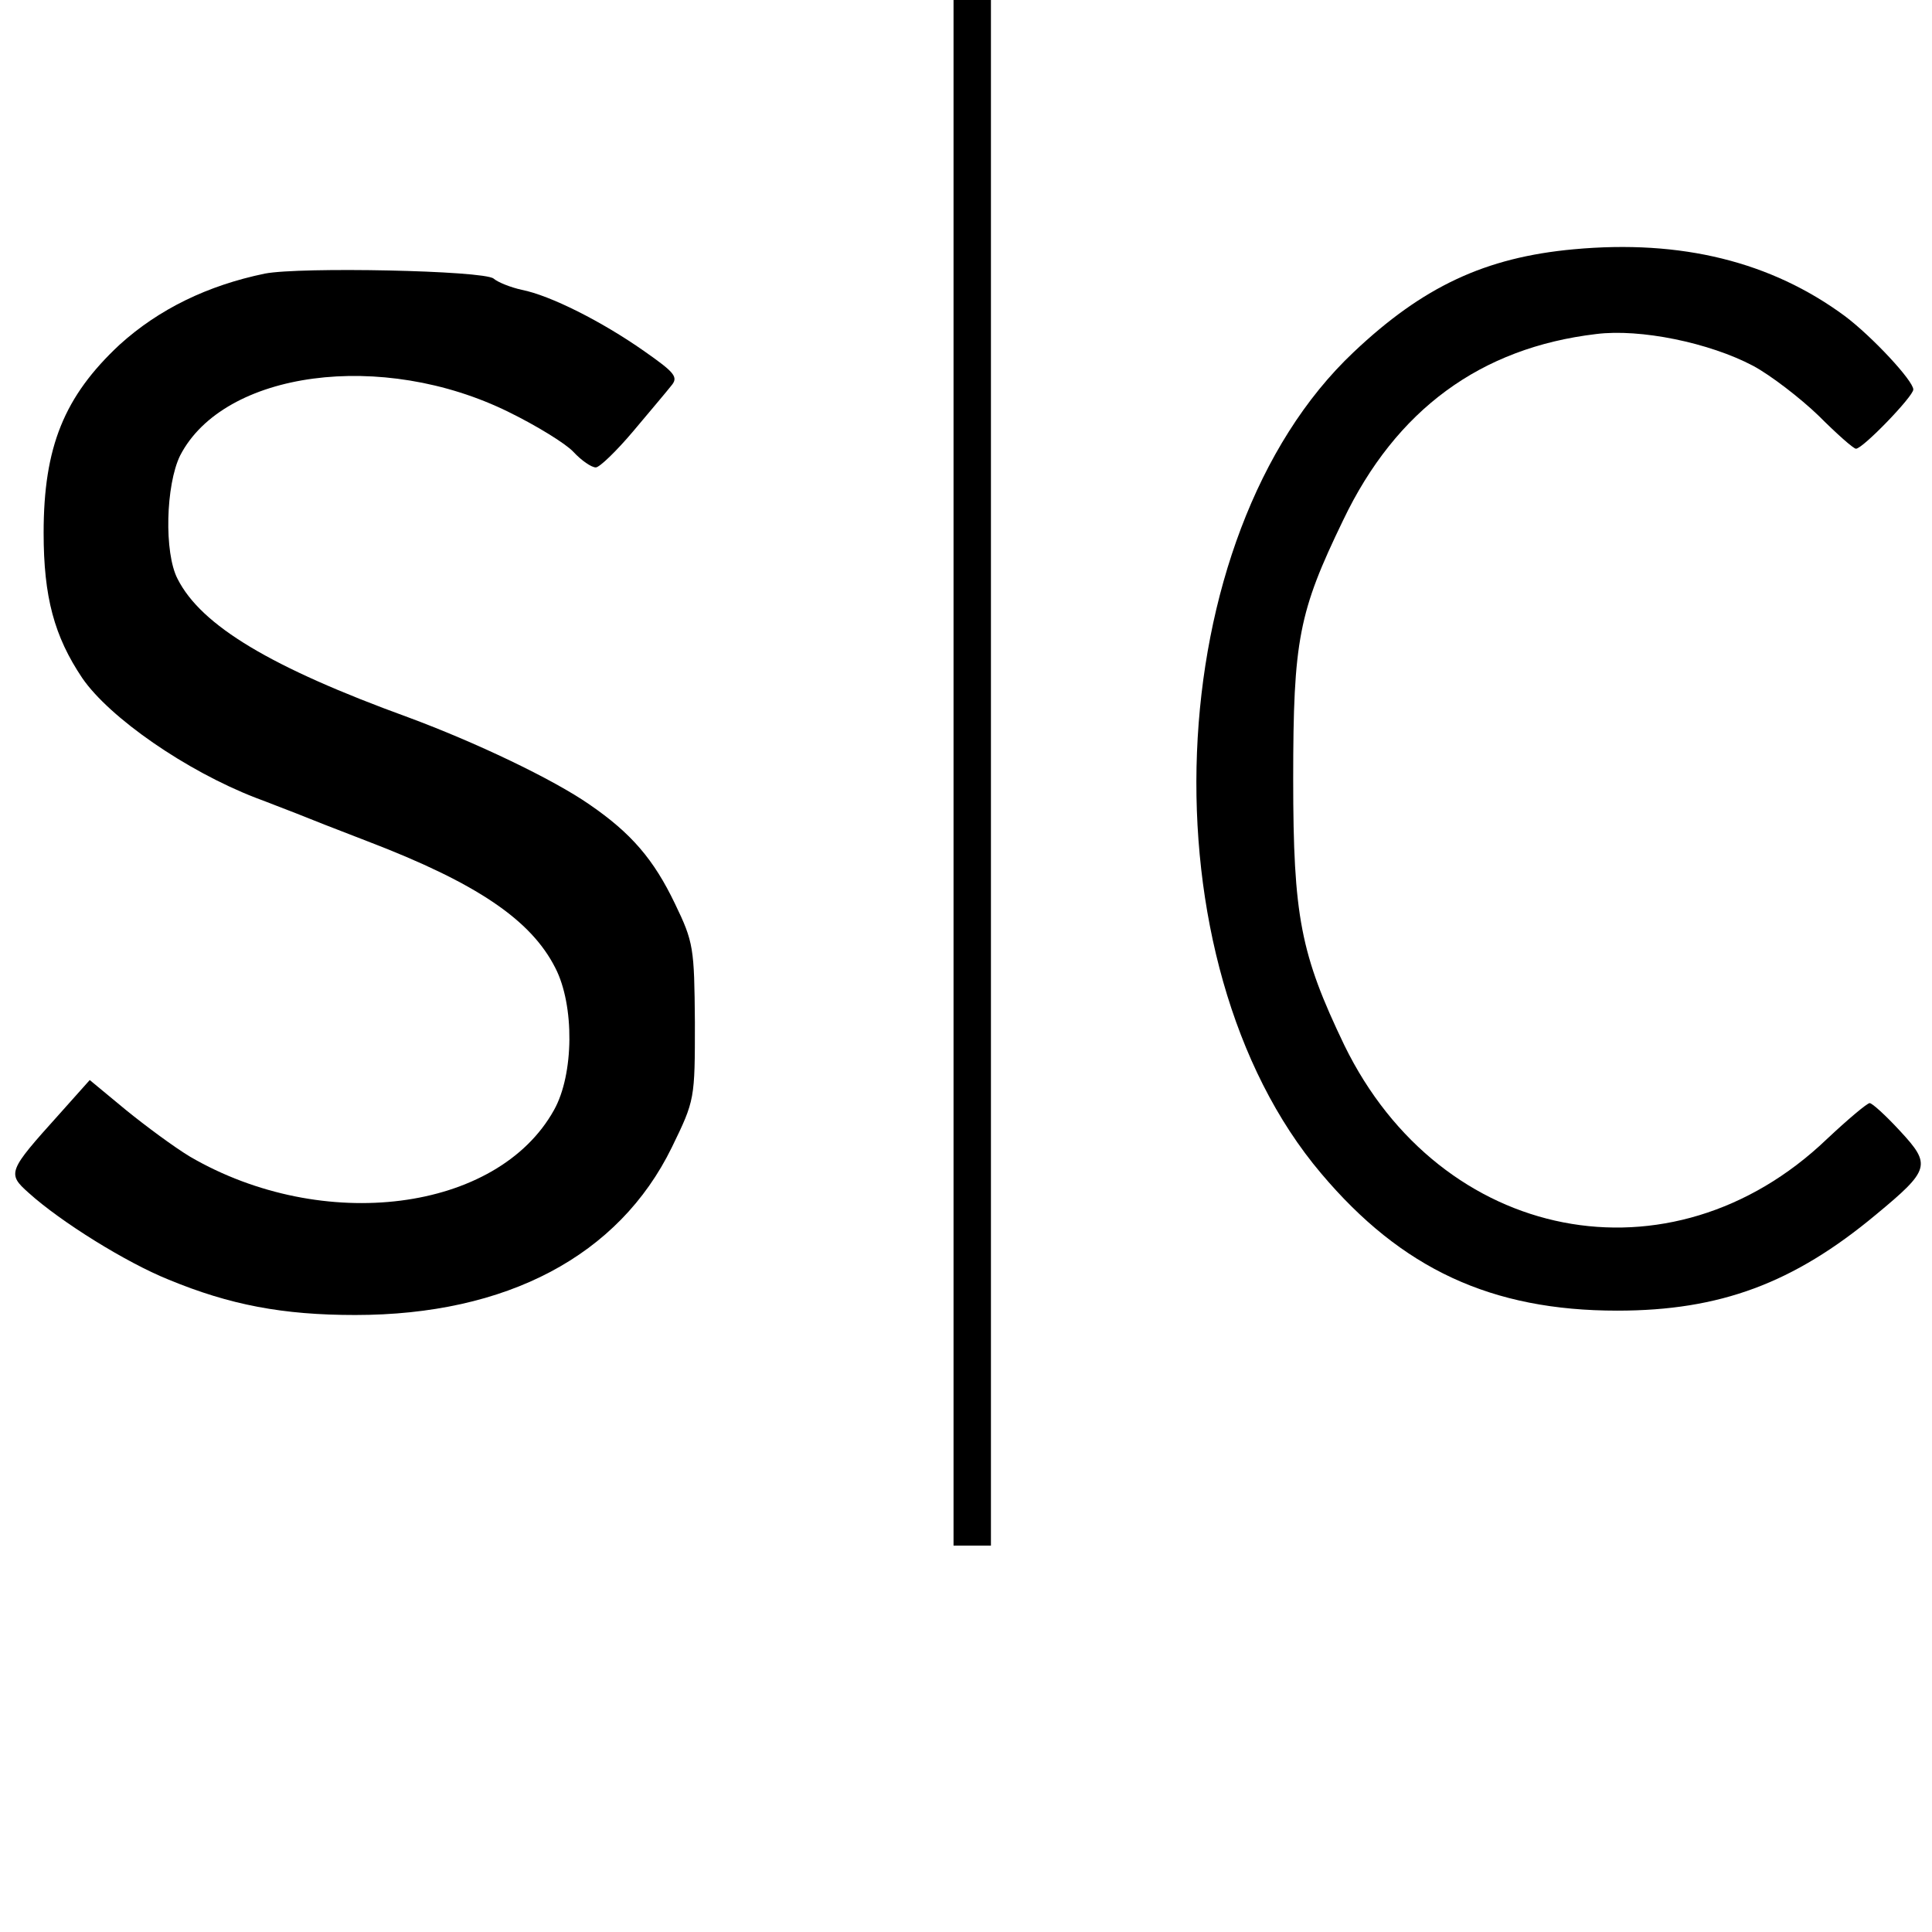
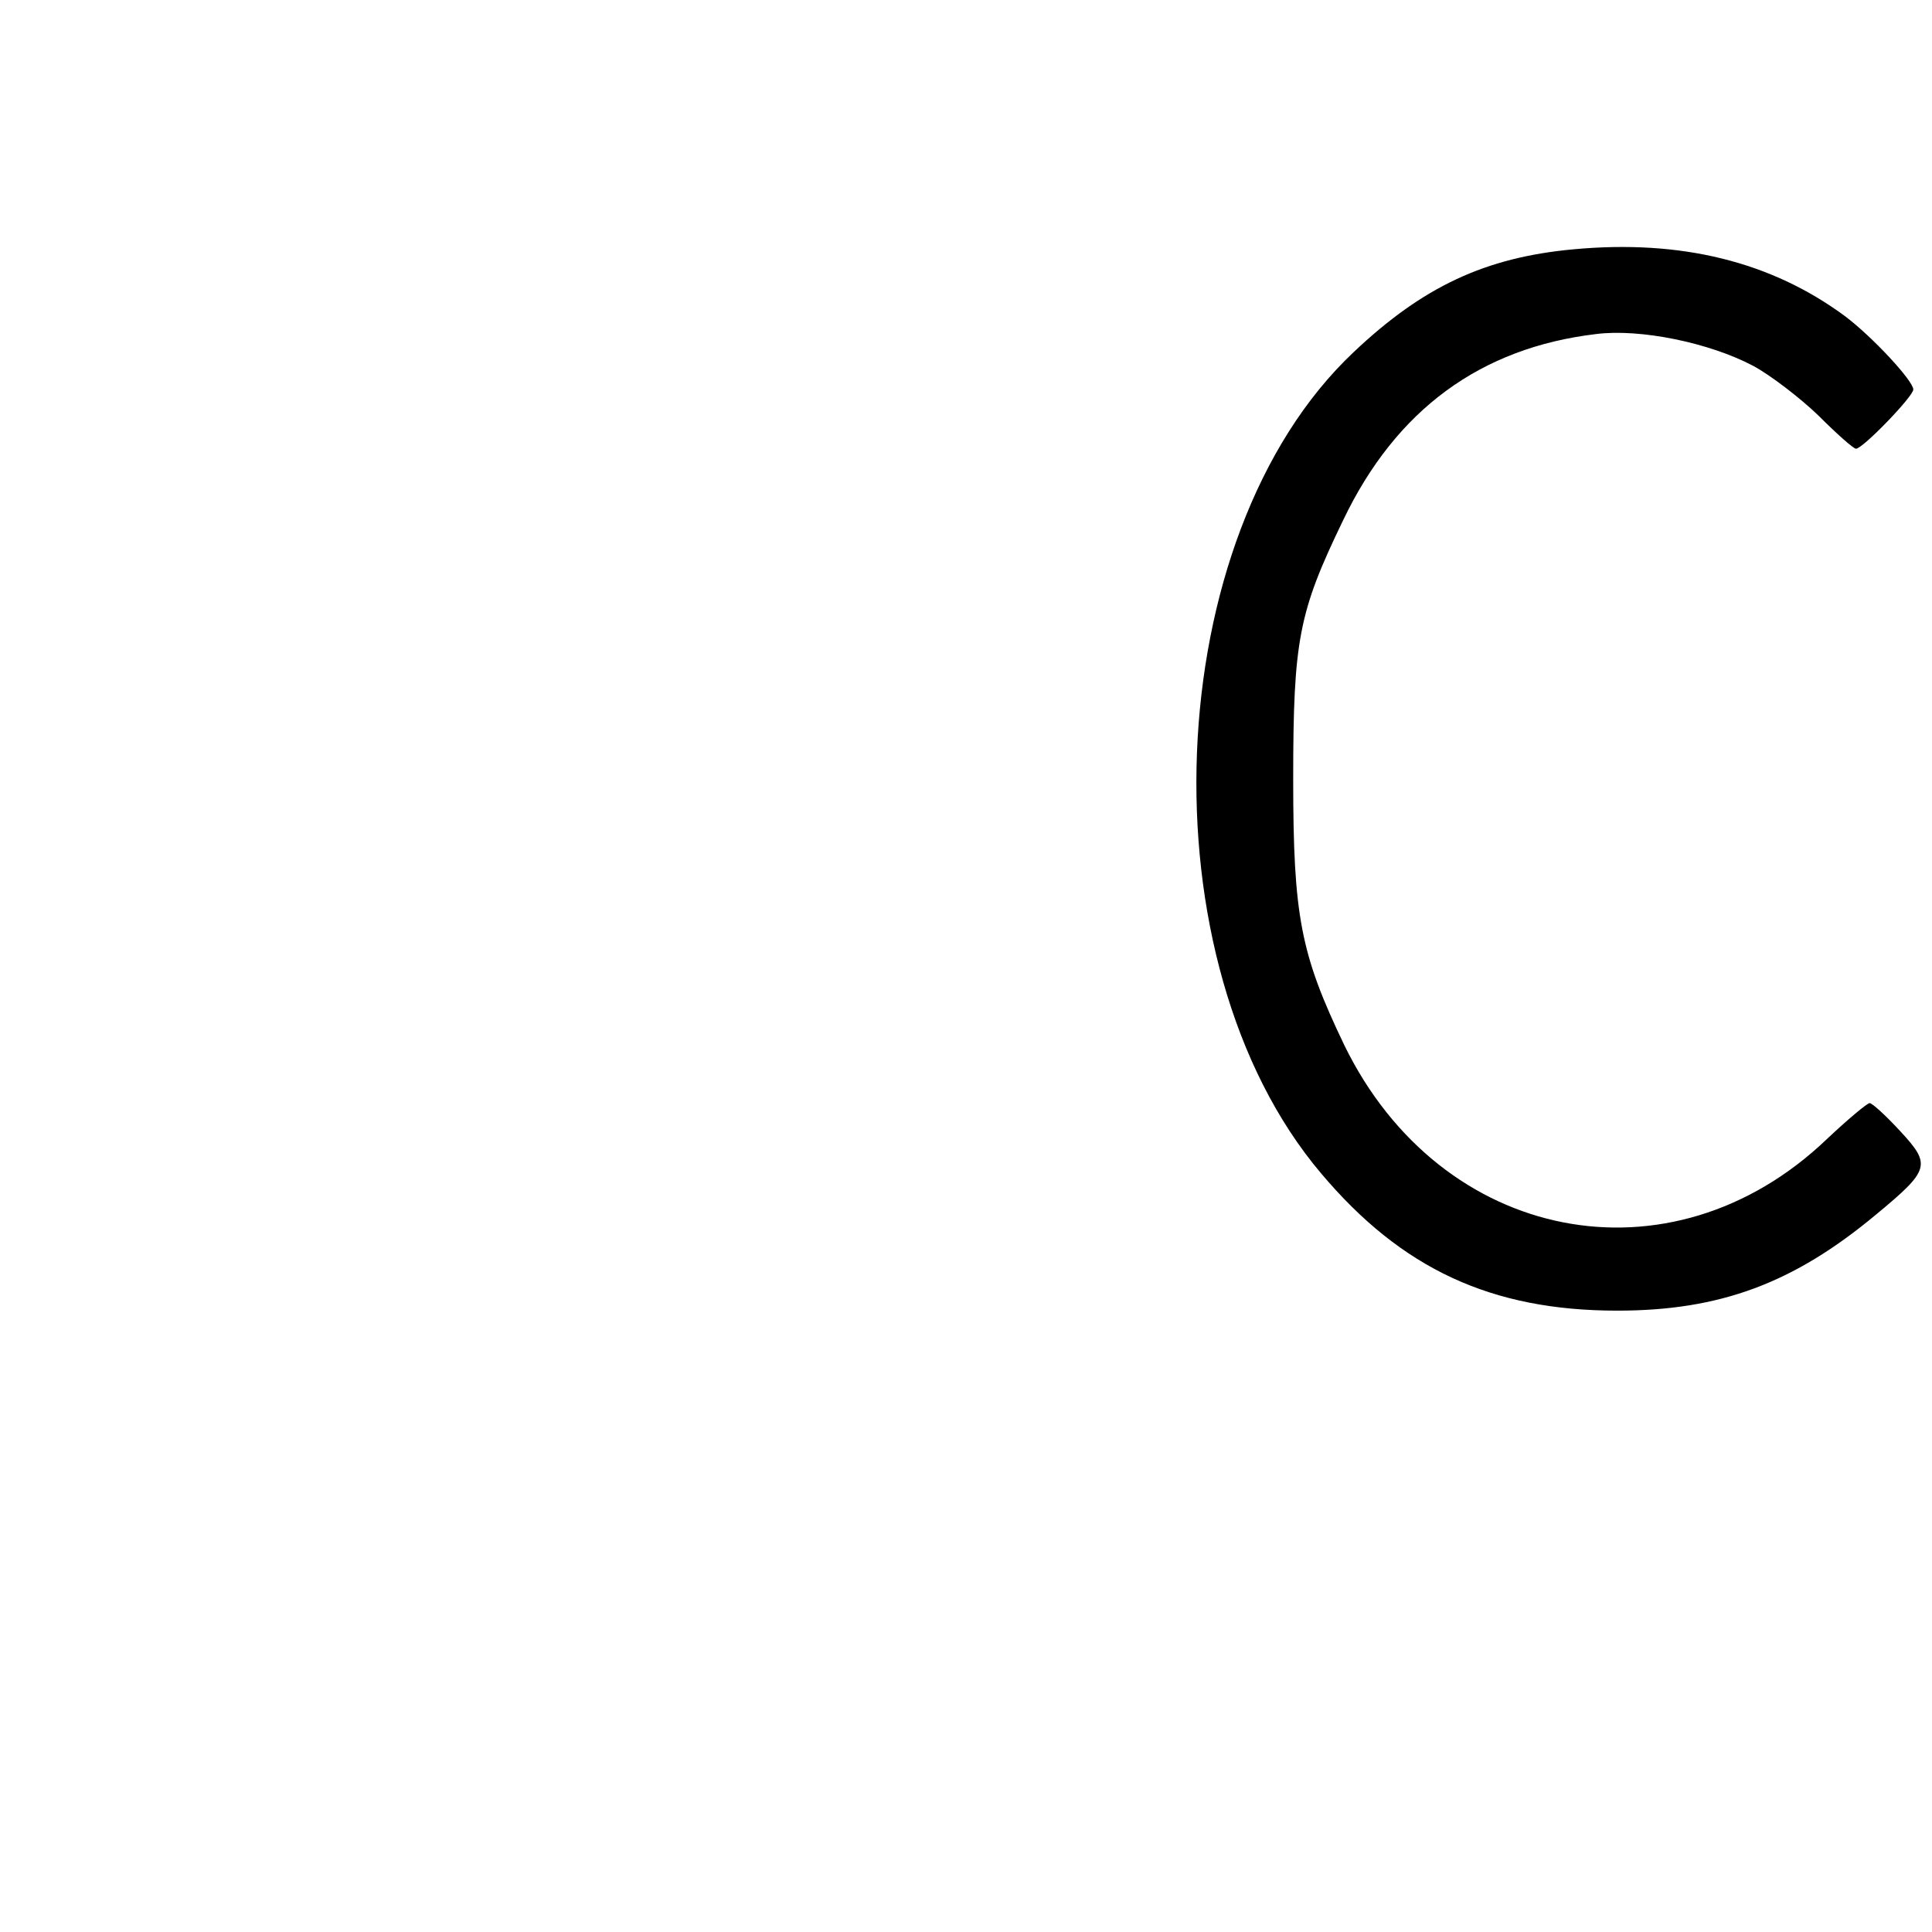
<svg xmlns="http://www.w3.org/2000/svg" version="1.0" width="310pt" height="310pt" viewBox="0 0 310 310" preserveAspectRatio="xMidYMid meet">
  <g transform="translate(0,310) scale(0.1,-0.1)" fill="#000000" stroke="none">
-     <path d="M1530 1860 l0 -1240 30 0 30 0 0 1240 0 1240 -30 0 -30 0 0 -1240z" />
    <path d="M2525 2700 c-142 -13 -242 -60 -353 -165 -313 -295 -340 -978 -52 -1318 129 -153 273 -220 475 -220 165 0 283 44 415 154 87 72 89 80 39 134 -23 25 -45 45 -49 45 -4 0 -35 -26 -69 -58 -250 -239 -619 -167 -774 151 -70 146 -82 206 -82 427 0 224 9 268 80 415 85 178 221 277 406 299 71 9 182 -14 252 -51 28 -15 76 -52 105 -80 29 -29 56 -53 60 -53 11 0 92 84 92 95 0 14 -66 85 -110 118 -118 87 -262 123 -435 107z" />
-     <path d="M425 2661 c-92 -19 -170 -57 -233 -114 -89 -83 -122 -164 -122 -302 0 -103 17 -166 62 -233 44 -64 167 -149 278 -192 19 -7 49 -19 65 -25 17 -7 68 -27 115 -45 175 -67 262 -126 301 -203 31 -60 30 -171 -2 -228 -91 -164 -371 -199 -584 -75 -25 15 -71 49 -103 75 l-58 48 -50 -56 c-81 -90 -83 -94 -48 -125 52 -47 157 -112 224 -139 99 -41 184 -57 300 -57 243 0 423 95 508 269 37 76 37 77 37 201 -1 119 -2 128 -32 190 -34 71 -70 113 -137 159 -59 41 -183 100 -291 140 -220 80 -332 147 -370 222 -22 42 -19 151 4 198 70 136 324 170 527 70 45 -22 92 -51 104 -64 13 -14 29 -25 36 -25 6 0 33 26 60 58 26 31 54 64 61 73 12 14 6 21 -44 56 -67 47 -150 89 -196 98 -18 4 -38 12 -45 18 -16 13 -310 19 -367 8z" />
  </g>
</svg>